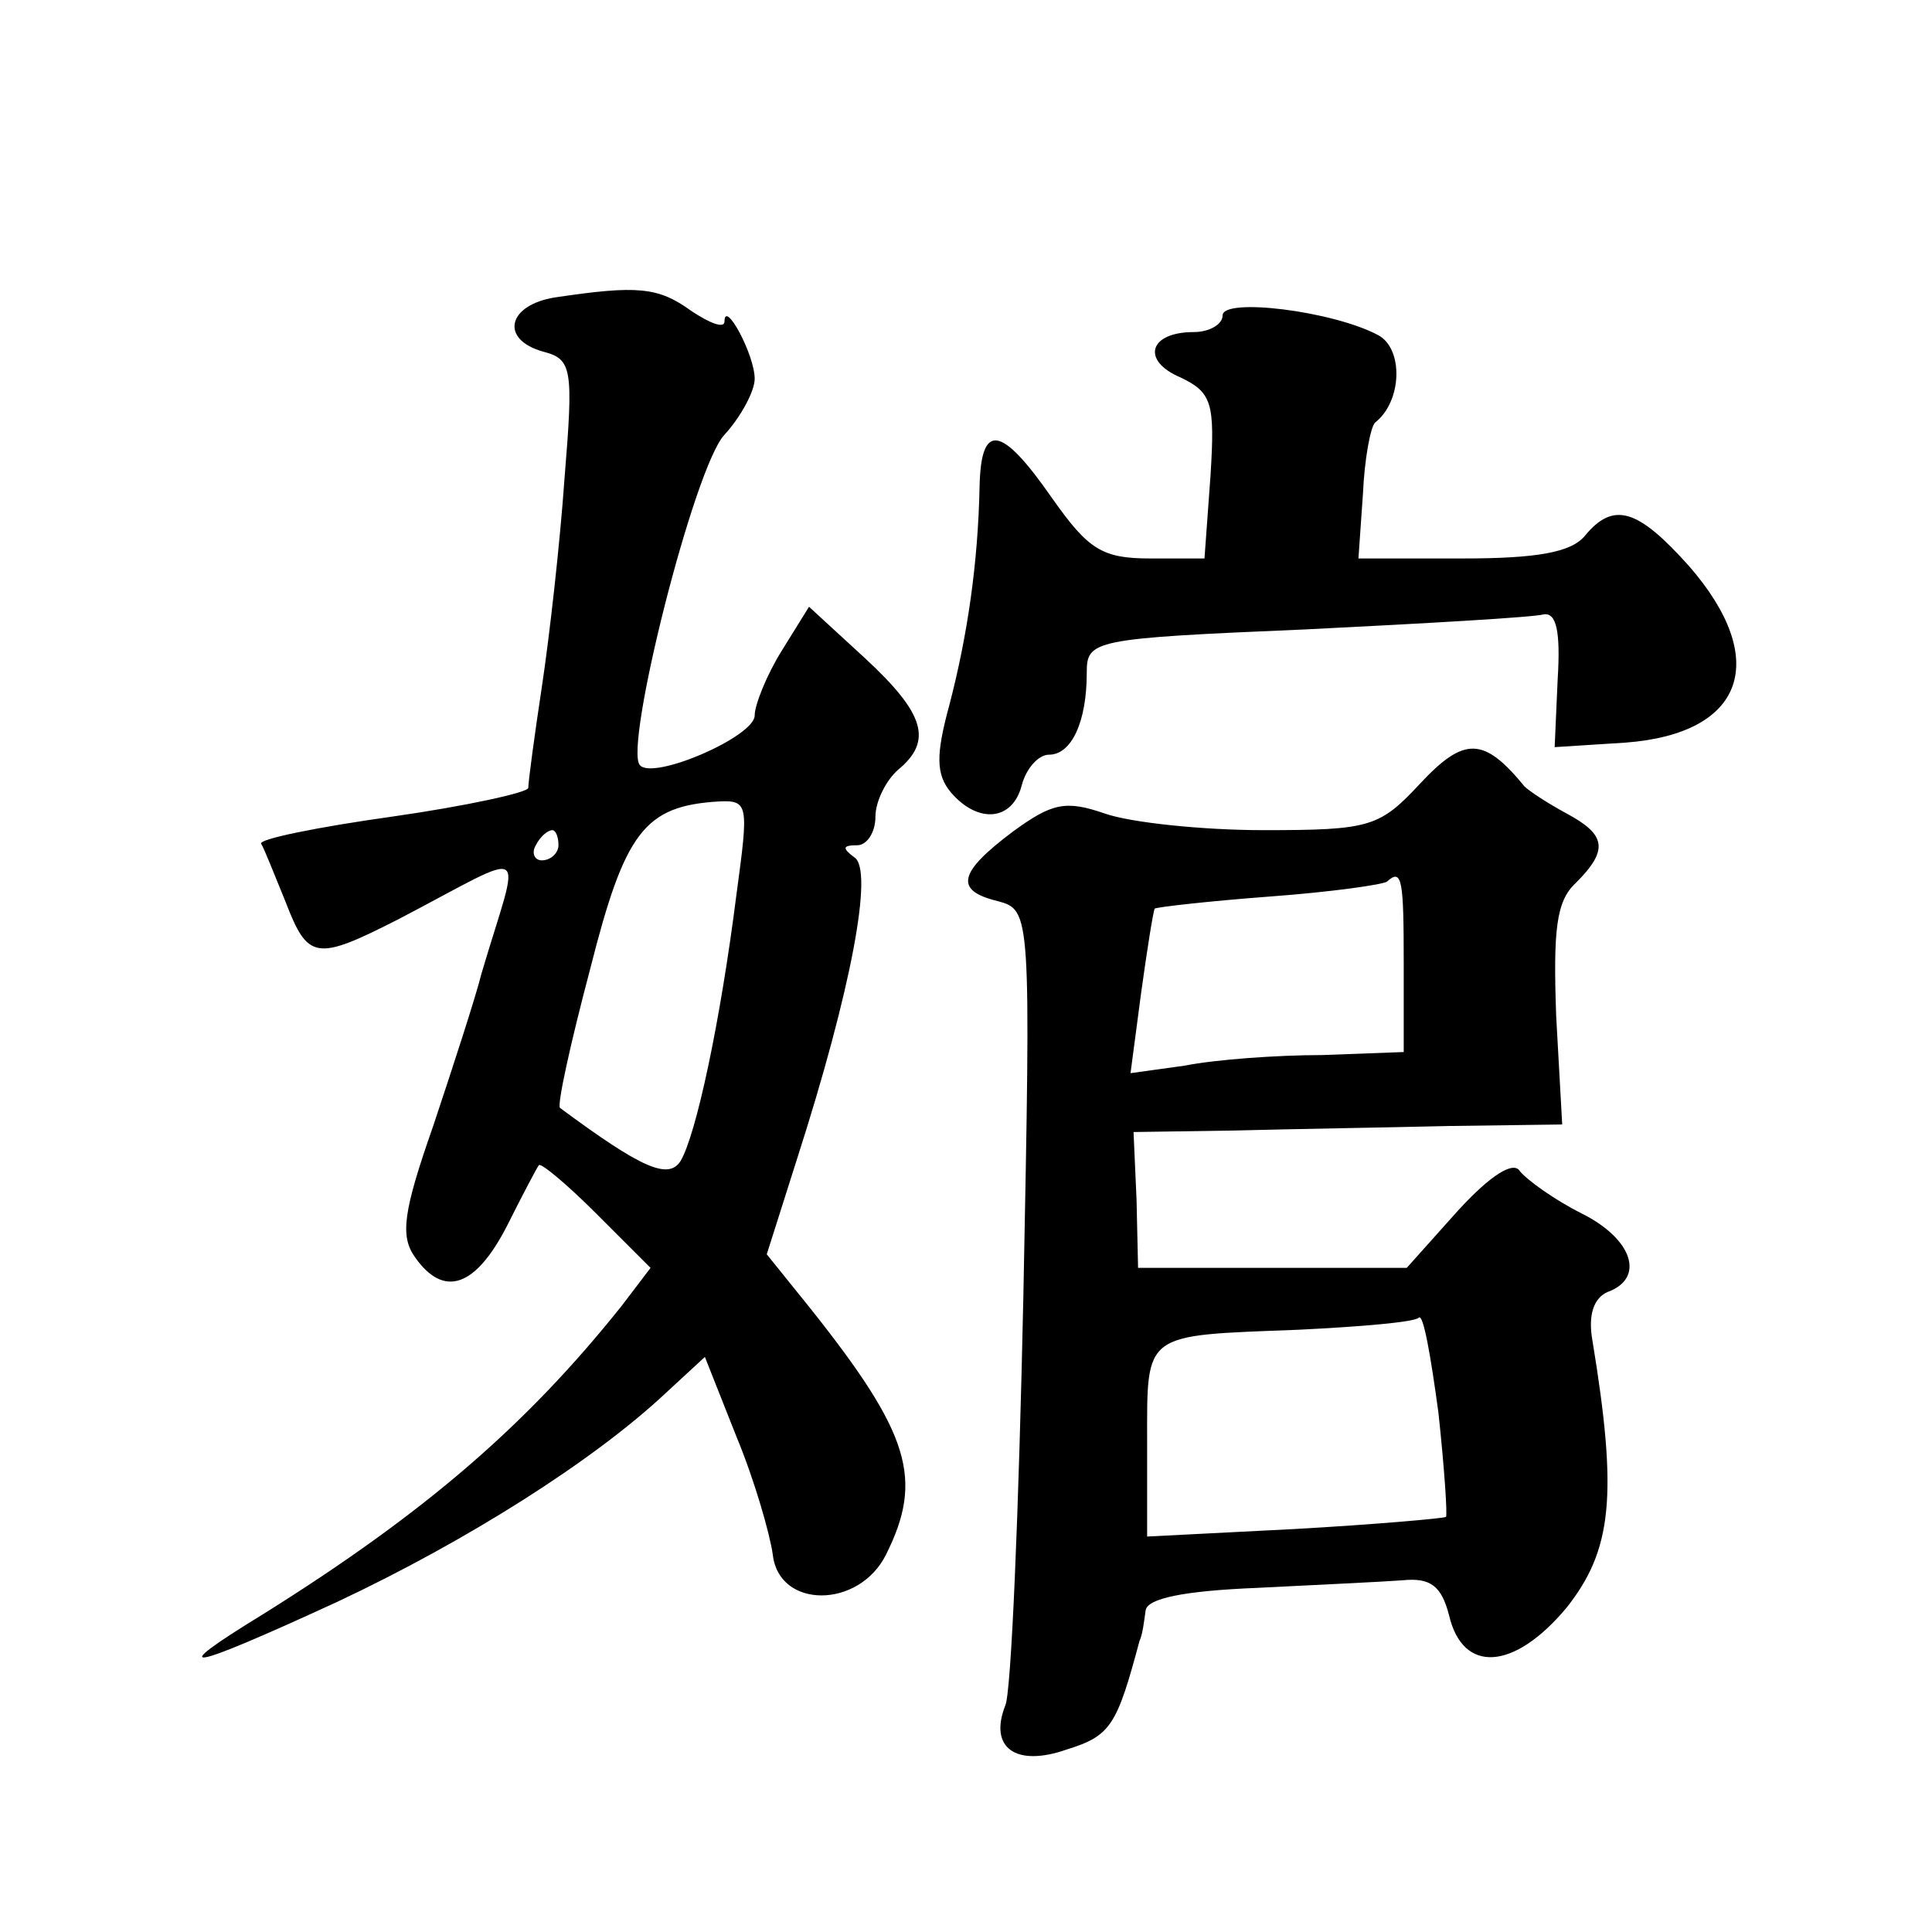
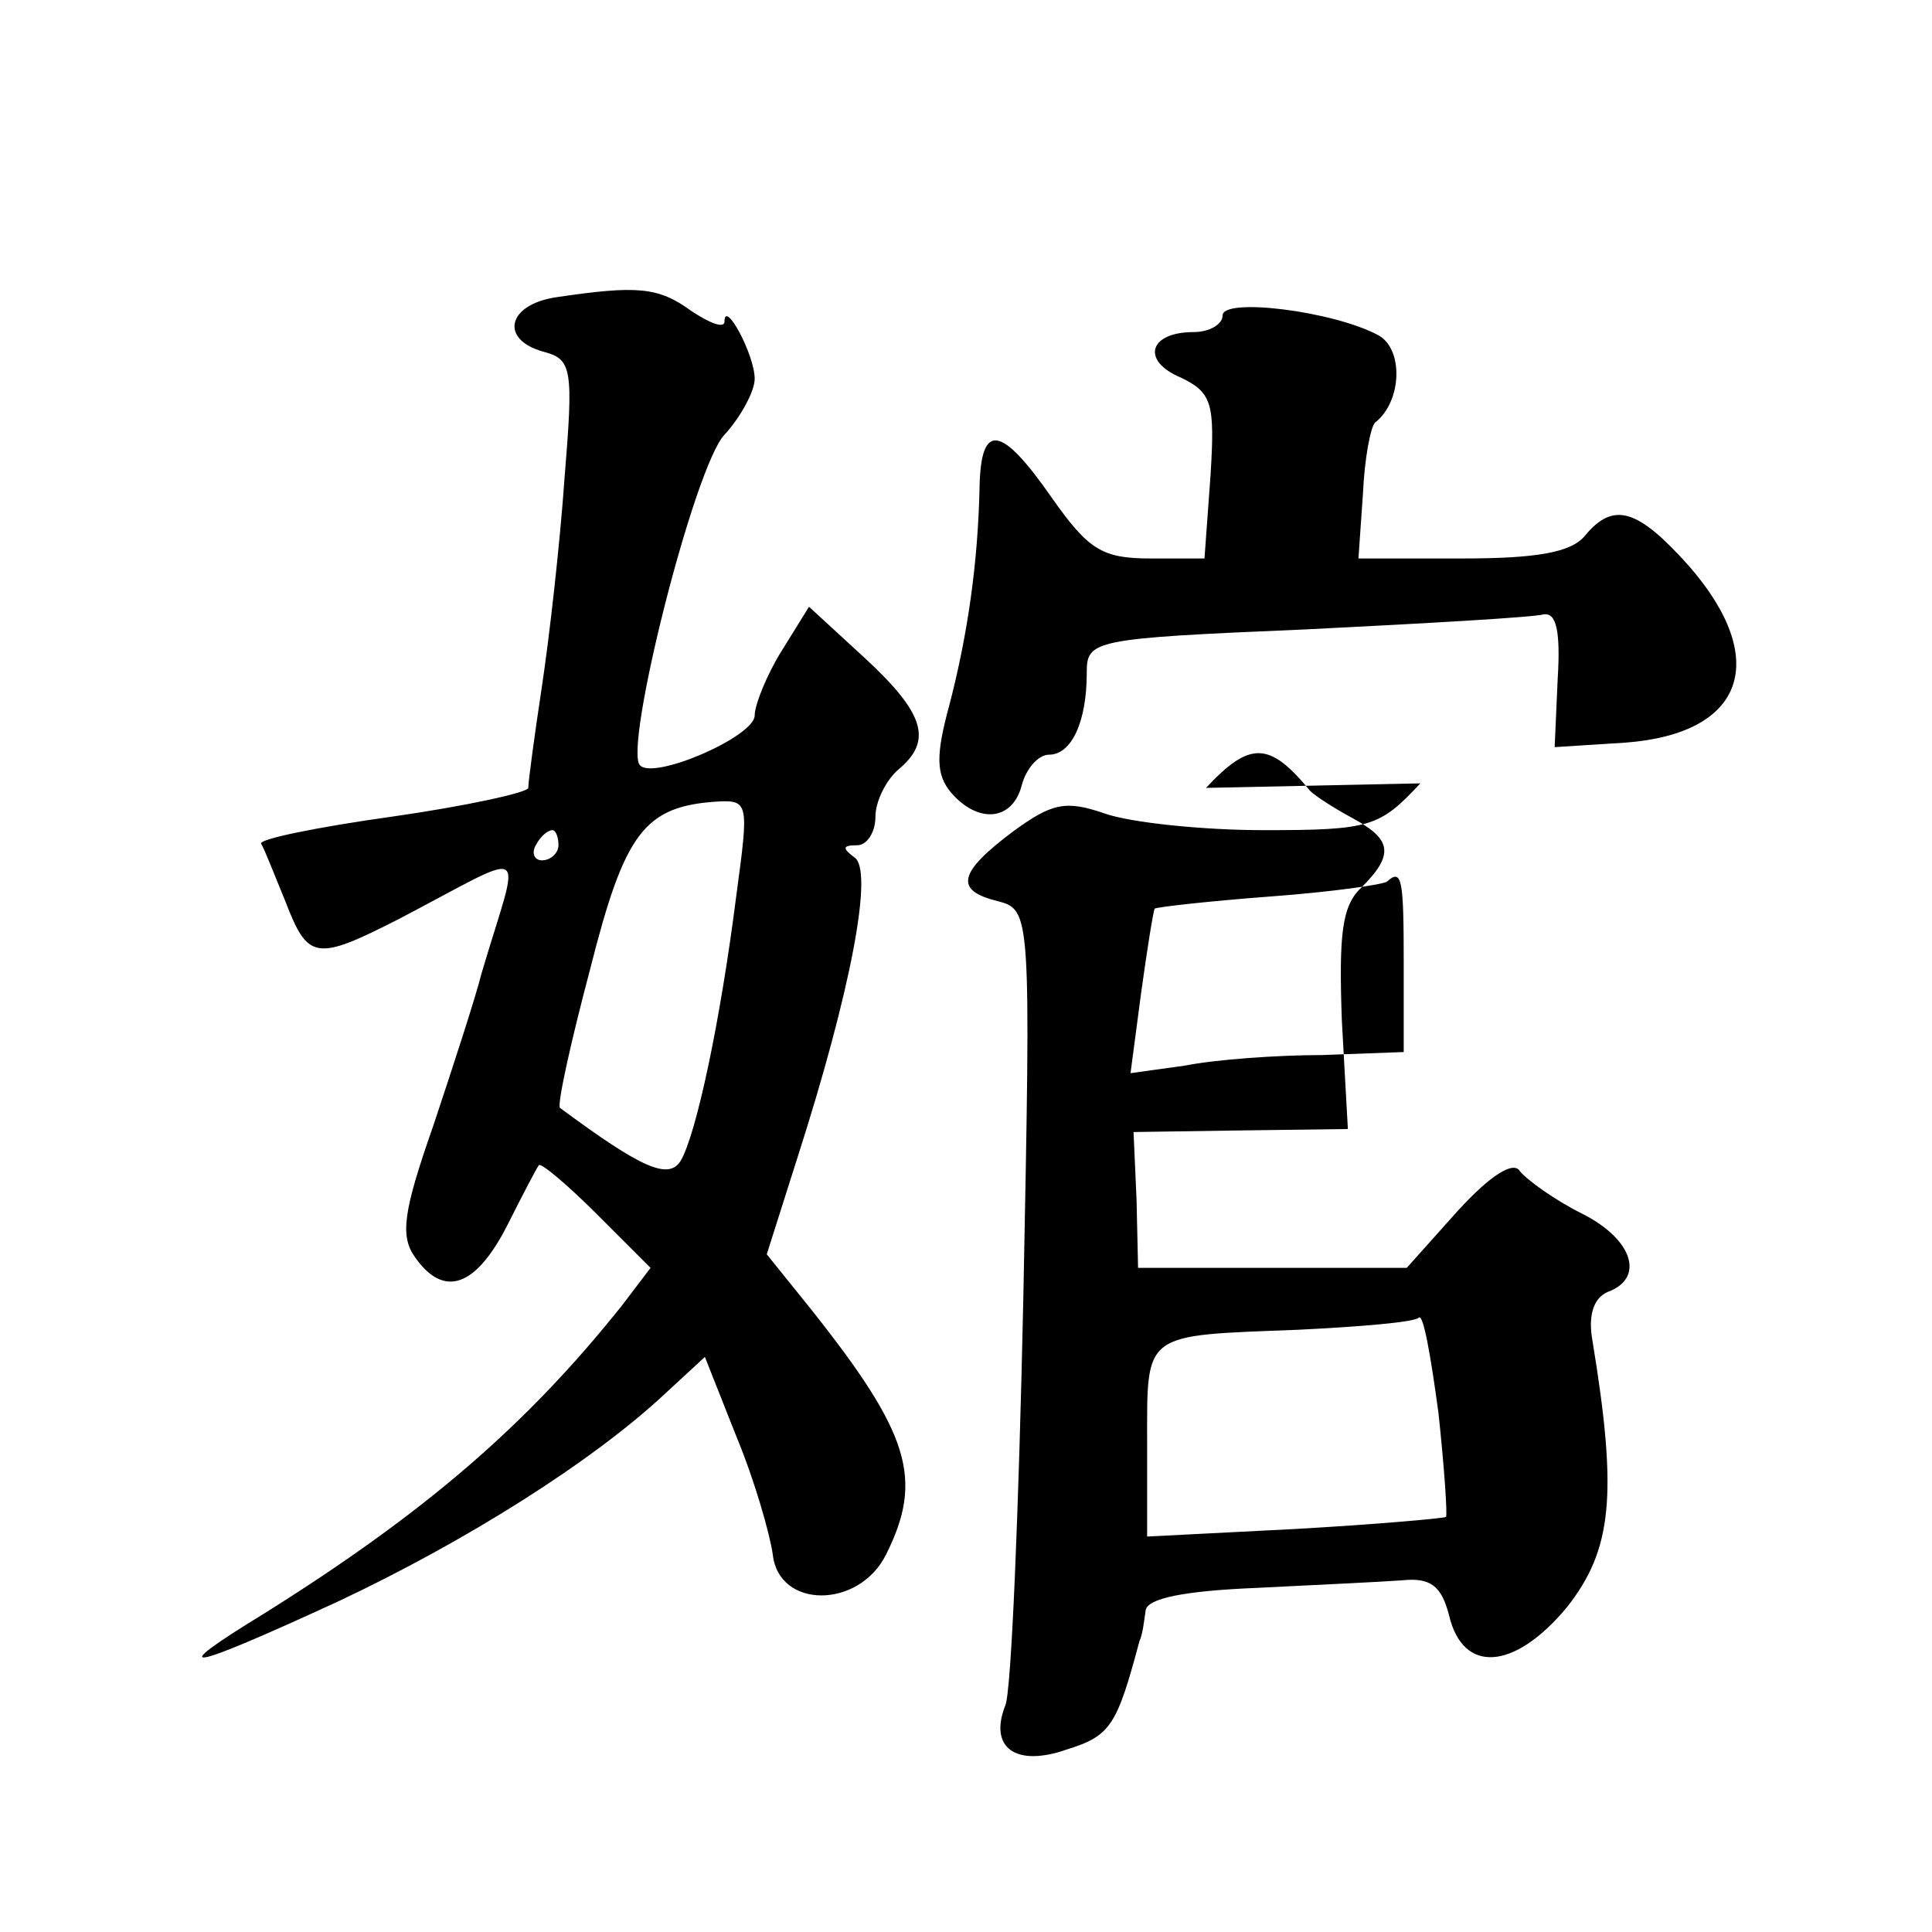
<svg xmlns="http://www.w3.org/2000/svg" version="1.0" width="128pt" height="128pt" viewBox="0 0 128 128" preserveAspectRatio="xMidYMid meet">
  <g transform="translate(0,128) scale(0.1,-0.1)" fill="#0" stroke="none">
-     <path d="M368 1083 c-32 -5 -37 -28 -8 -36 19 -5 20 -11 14 -84 -3 -43 -10 -105 -15 -138 -5 -33 -9 -63 -9 -67 0 -3 -41 -12 -90 -19 -50 -7 -89 -15 -87 -18 2 -3 9 -21 16 -38 15 -39 20 -40 75 -12 90 47 81 52 55 -36 -4 -16 -19 -62 -32 -101 -20 -57 -22 -73 -12 -87 19 -27 40 -20 61 21 10 20 20 39 21 40 1 2 18 -12 38 -32 l36 -36 -19 -25 c-63 -79 -130 -137 -237 -204 -67 -41 -53 -39 49 8 85 40 169 93 217 138 l26 24 21 -53 c12 -29 22 -64 24 -78 4 -36 57 -36 75 0 25 50 16 80 -50 163 l-29 36 20 63 c36 112 51 192 38 200 -8 6 -8 8 2 8 6 0 12 8 12 19 0 10 7 24 15 31 23 19 18 37 -22 74 l-37 34 -18 -29 c-10 -16 -18 -36 -18 -43 0 -14 -67 -43 -76 -33 -11 11 36 198 56 219 11 12 20 29 20 37 0 16 -20 53 -20 38 0 -5 -10 -1 -22 7 -22 16 -36 17 -90 9z m120 -395 c-11 -87 -27 -160 -37 -177 -8 -13 -26 -5 -80 35 -2 2 7 43 20 92 23 91 36 108 85 111 20 1 20 -2 12 -61z m-118 32 c0 -5 -5 -10 -11 -10 -5 0 -7 5 -4 10 3 6 8 10 11 10 2 0 4 -4 4 -10z M810 1071 c0 -6 -9 -11 -19 -11 -30 0 -35 -19 -9 -30 21 -10 23 -17 20 -65 l-4 -55 -36 0 c-32 0 -41 6 -65 40 -34 49 -47 50 -48 8 -1 -51 -8 -99 -20 -145 -9 -33 -9 -46 1 -58 18 -21 41 -19 47 5 3 11 11 20 18 20 15 0 25 22 25 54 0 22 3 23 145 29 80 4 151 8 158 10 8 1 11 -11 9 -43 l-2 -45 47 3 c79 6 96 55 42 117 -34 38 -50 43 -69 20 -9 -11 -32 -15 -81 -15 l-69 0 3 43 c1 23 5 44 8 47 18 14 19 49 2 58 -30 16 -103 25 -103 13z M941 761 c-27 -29 -33 -31 -104 -31 -40 0 -88 5 -105 11 -26 9 -35 7 -61 -12 -36 -27 -39 -39 -10 -46 22 -6 22 -7 17 -262 -3 -141 -8 -263 -12 -271 -11 -28 7 -41 41 -29 29 9 33 16 48 72 2 4 3 13 4 20 1 8 25 13 74 15 39 2 83 4 96 5 19 2 26 -4 31 -23 9 -39 43 -37 78 5 30 38 34 74 17 177 -3 17 1 28 10 32 25 9 17 35 -17 52 -18 9 -36 22 -41 28 -4 7 -19 -2 -41 -26 l-34 -38 -89 0 -89 0 -1 45 -2 45 67 1 c37 1 101 2 142 3 l75 1 -4 72 c-2 57 0 76 13 88 22 22 20 32 -6 46 -13 7 -25 15 -28 18 -27 33 -40 33 -69 2z m-11 -120 l0 -58 -54 -2 c-30 0 -71 -3 -91 -7 l-36 -5 7 53 c4 29 8 54 9 56 1 1 36 5 76 8 41 3 76 8 78 10 10 9 11 1 11 -55z m28 -366 c-2 -1 -47 -5 -100 -8 l-98 -5 0 63 c0 73 -3 70 100 74 41 2 77 5 80 8 3 3 8 -26 13 -63 4 -37 6 -68 5 -69z" />
+     <path d="M368 1083 c-32 -5 -37 -28 -8 -36 19 -5 20 -11 14 -84 -3 -43 -10 -105 -15 -138 -5 -33 -9 -63 -9 -67 0 -3 -41 -12 -90 -19 -50 -7 -89 -15 -87 -18 2 -3 9 -21 16 -38 15 -39 20 -40 75 -12 90 47 81 52 55 -36 -4 -16 -19 -62 -32 -101 -20 -57 -22 -73 -12 -87 19 -27 40 -20 61 21 10 20 20 39 21 40 1 2 18 -12 38 -32 l36 -36 -19 -25 c-63 -79 -130 -137 -237 -204 -67 -41 -53 -39 49 8 85 40 169 93 217 138 l26 24 21 -53 c12 -29 22 -64 24 -78 4 -36 57 -36 75 0 25 50 16 80 -50 163 l-29 36 20 63 c36 112 51 192 38 200 -8 6 -8 8 2 8 6 0 12 8 12 19 0 10 7 24 15 31 23 19 18 37 -22 74 l-37 34 -18 -29 c-10 -16 -18 -36 -18 -43 0 -14 -67 -43 -76 -33 -11 11 36 198 56 219 11 12 20 29 20 37 0 16 -20 53 -20 38 0 -5 -10 -1 -22 7 -22 16 -36 17 -90 9z m120 -395 c-11 -87 -27 -160 -37 -177 -8 -13 -26 -5 -80 35 -2 2 7 43 20 92 23 91 36 108 85 111 20 1 20 -2 12 -61z m-118 32 c0 -5 -5 -10 -11 -10 -5 0 -7 5 -4 10 3 6 8 10 11 10 2 0 4 -4 4 -10z M810 1071 c0 -6 -9 -11 -19 -11 -30 0 -35 -19 -9 -30 21 -10 23 -17 20 -65 l-4 -55 -36 0 c-32 0 -41 6 -65 40 -34 49 -47 50 -48 8 -1 -51 -8 -99 -20 -145 -9 -33 -9 -46 1 -58 18 -21 41 -19 47 5 3 11 11 20 18 20 15 0 25 22 25 54 0 22 3 23 145 29 80 4 151 8 158 10 8 1 11 -11 9 -43 l-2 -45 47 3 c79 6 96 55 42 117 -34 38 -50 43 -69 20 -9 -11 -32 -15 -81 -15 l-69 0 3 43 c1 23 5 44 8 47 18 14 19 49 2 58 -30 16 -103 25 -103 13z M941 761 c-27 -29 -33 -31 -104 -31 -40 0 -88 5 -105 11 -26 9 -35 7 -61 -12 -36 -27 -39 -39 -10 -46 22 -6 22 -7 17 -262 -3 -141 -8 -263 -12 -271 -11 -28 7 -41 41 -29 29 9 33 16 48 72 2 4 3 13 4 20 1 8 25 13 74 15 39 2 83 4 96 5 19 2 26 -4 31 -23 9 -39 43 -37 78 5 30 38 34 74 17 177 -3 17 1 28 10 32 25 9 17 35 -17 52 -18 9 -36 22 -41 28 -4 7 -19 -2 -41 -26 l-34 -38 -89 0 -89 0 -1 45 -2 45 67 1 l75 1 -4 72 c-2 57 0 76 13 88 22 22 20 32 -6 46 -13 7 -25 15 -28 18 -27 33 -40 33 -69 2z m-11 -120 l0 -58 -54 -2 c-30 0 -71 -3 -91 -7 l-36 -5 7 53 c4 29 8 54 9 56 1 1 36 5 76 8 41 3 76 8 78 10 10 9 11 1 11 -55z m28 -366 c-2 -1 -47 -5 -100 -8 l-98 -5 0 63 c0 73 -3 70 100 74 41 2 77 5 80 8 3 3 8 -26 13 -63 4 -37 6 -68 5 -69z" />
  </g>
</svg>